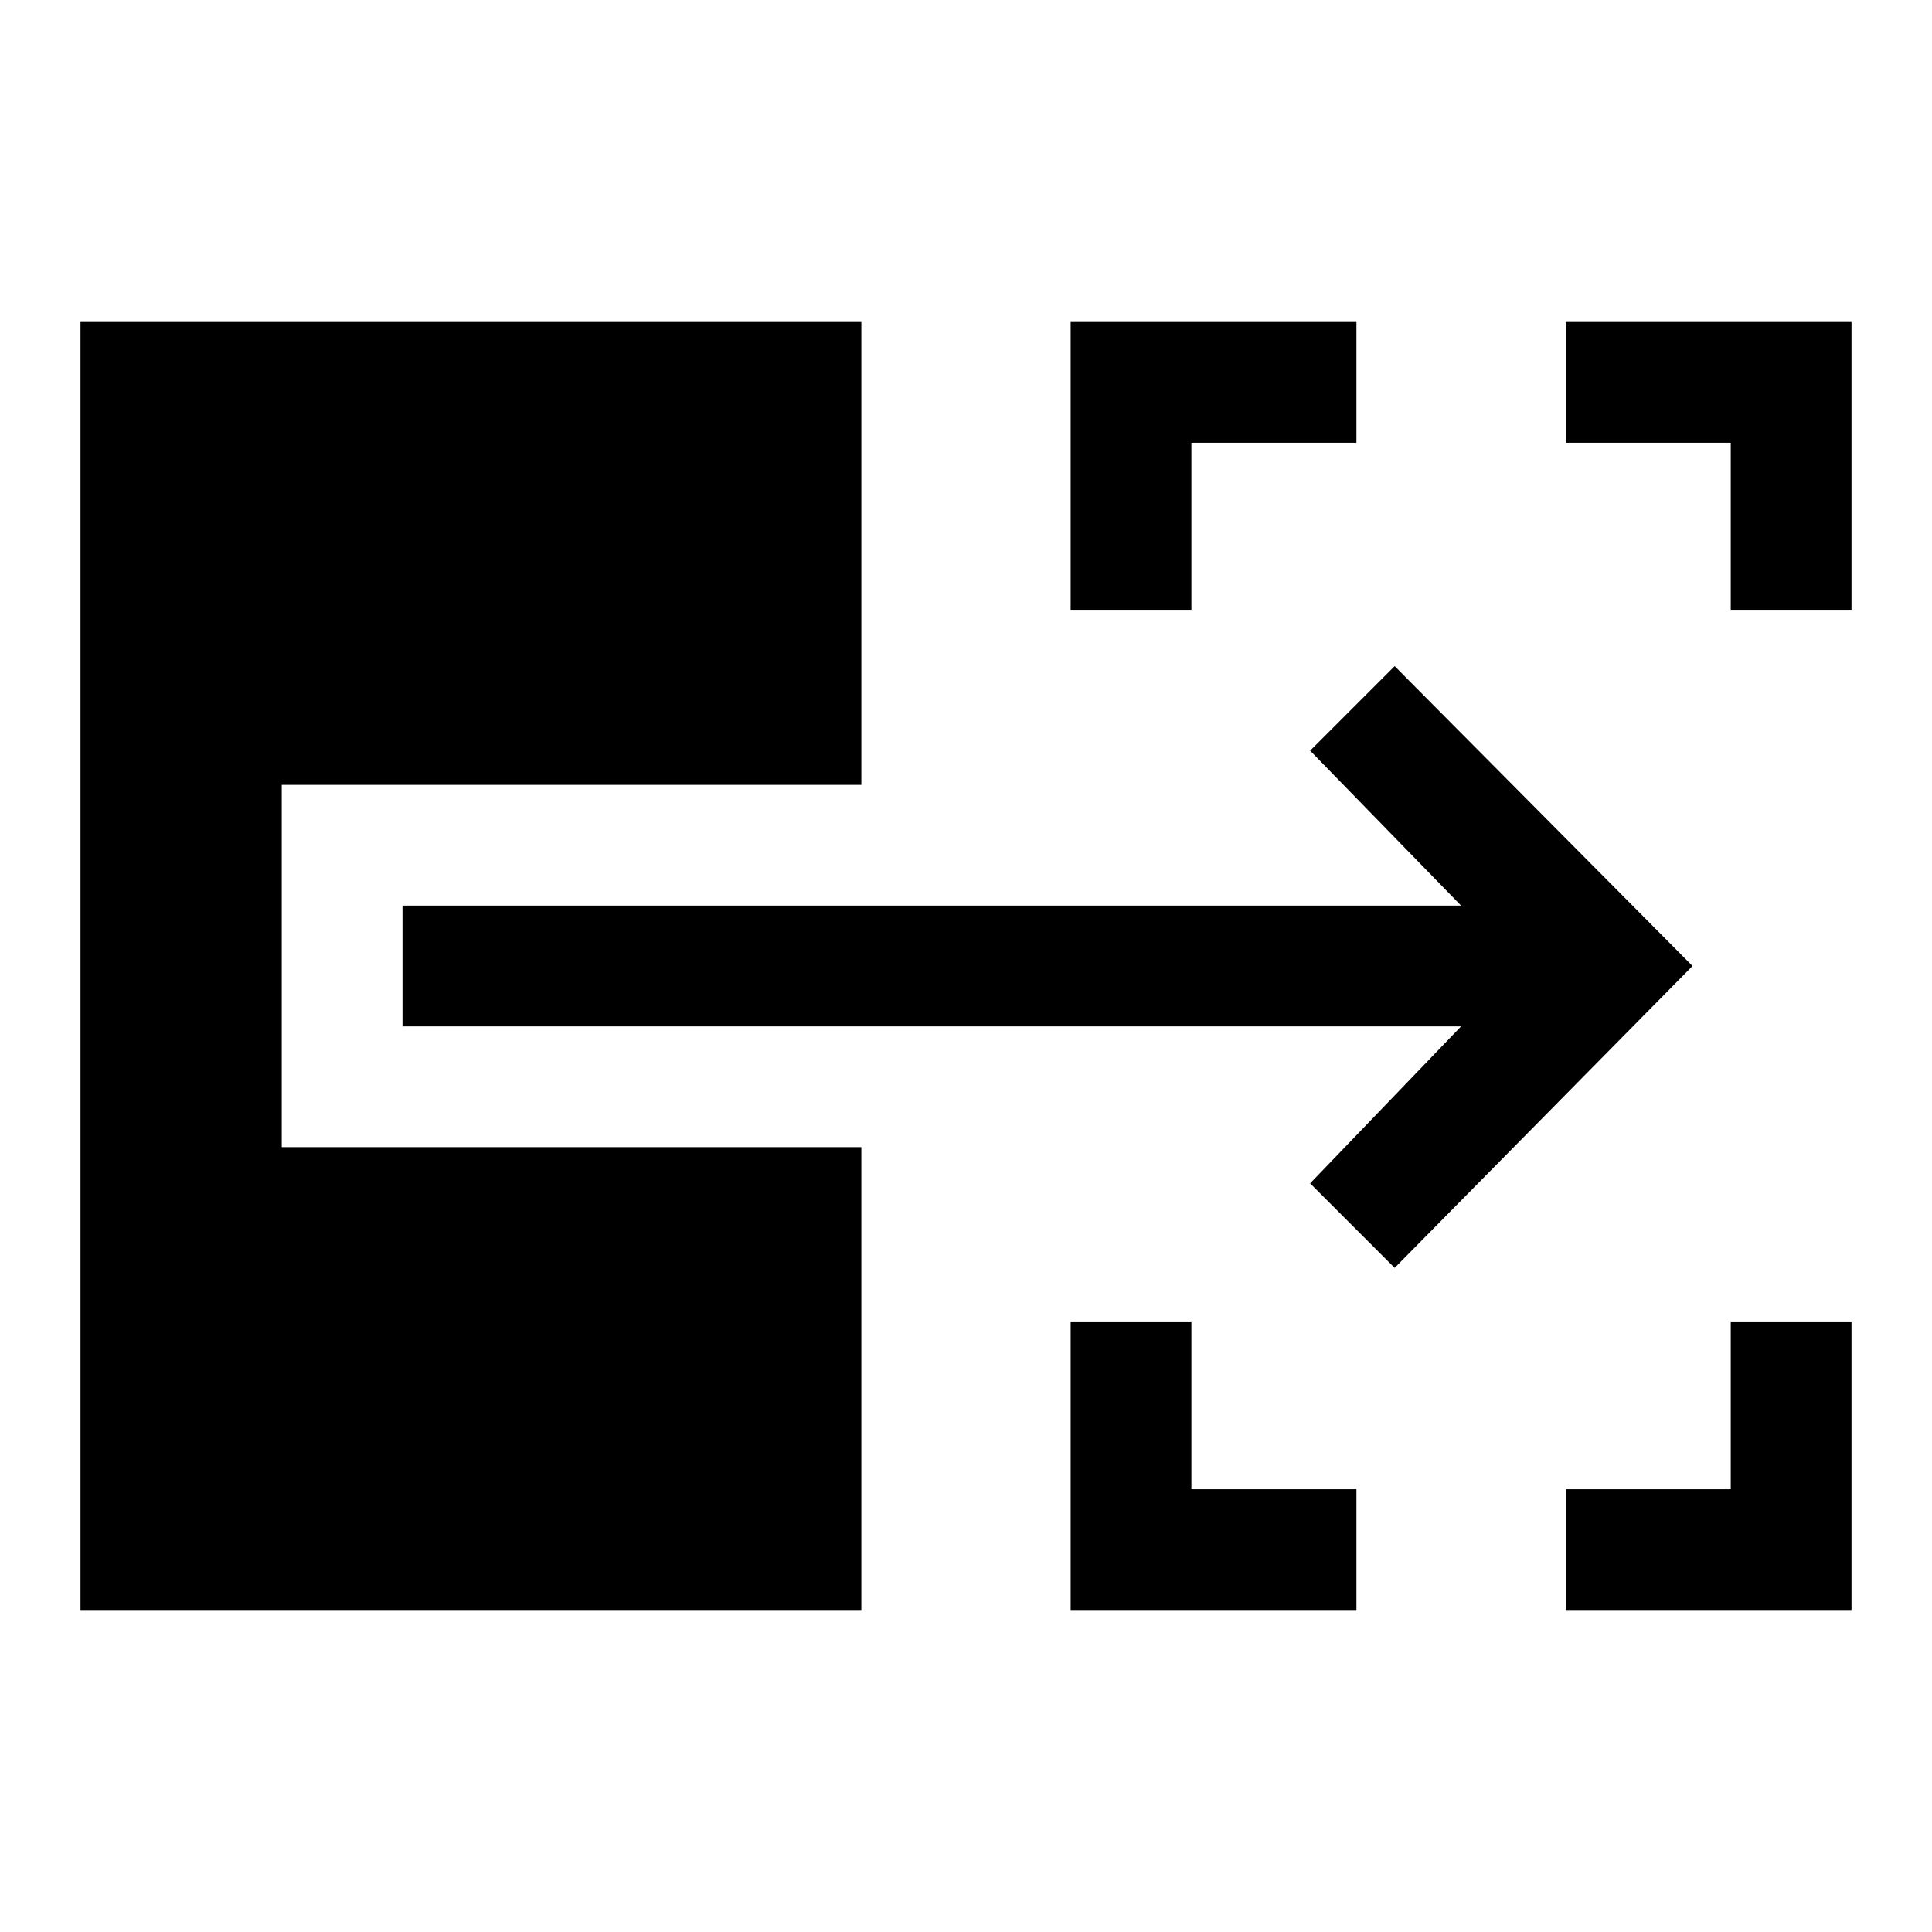
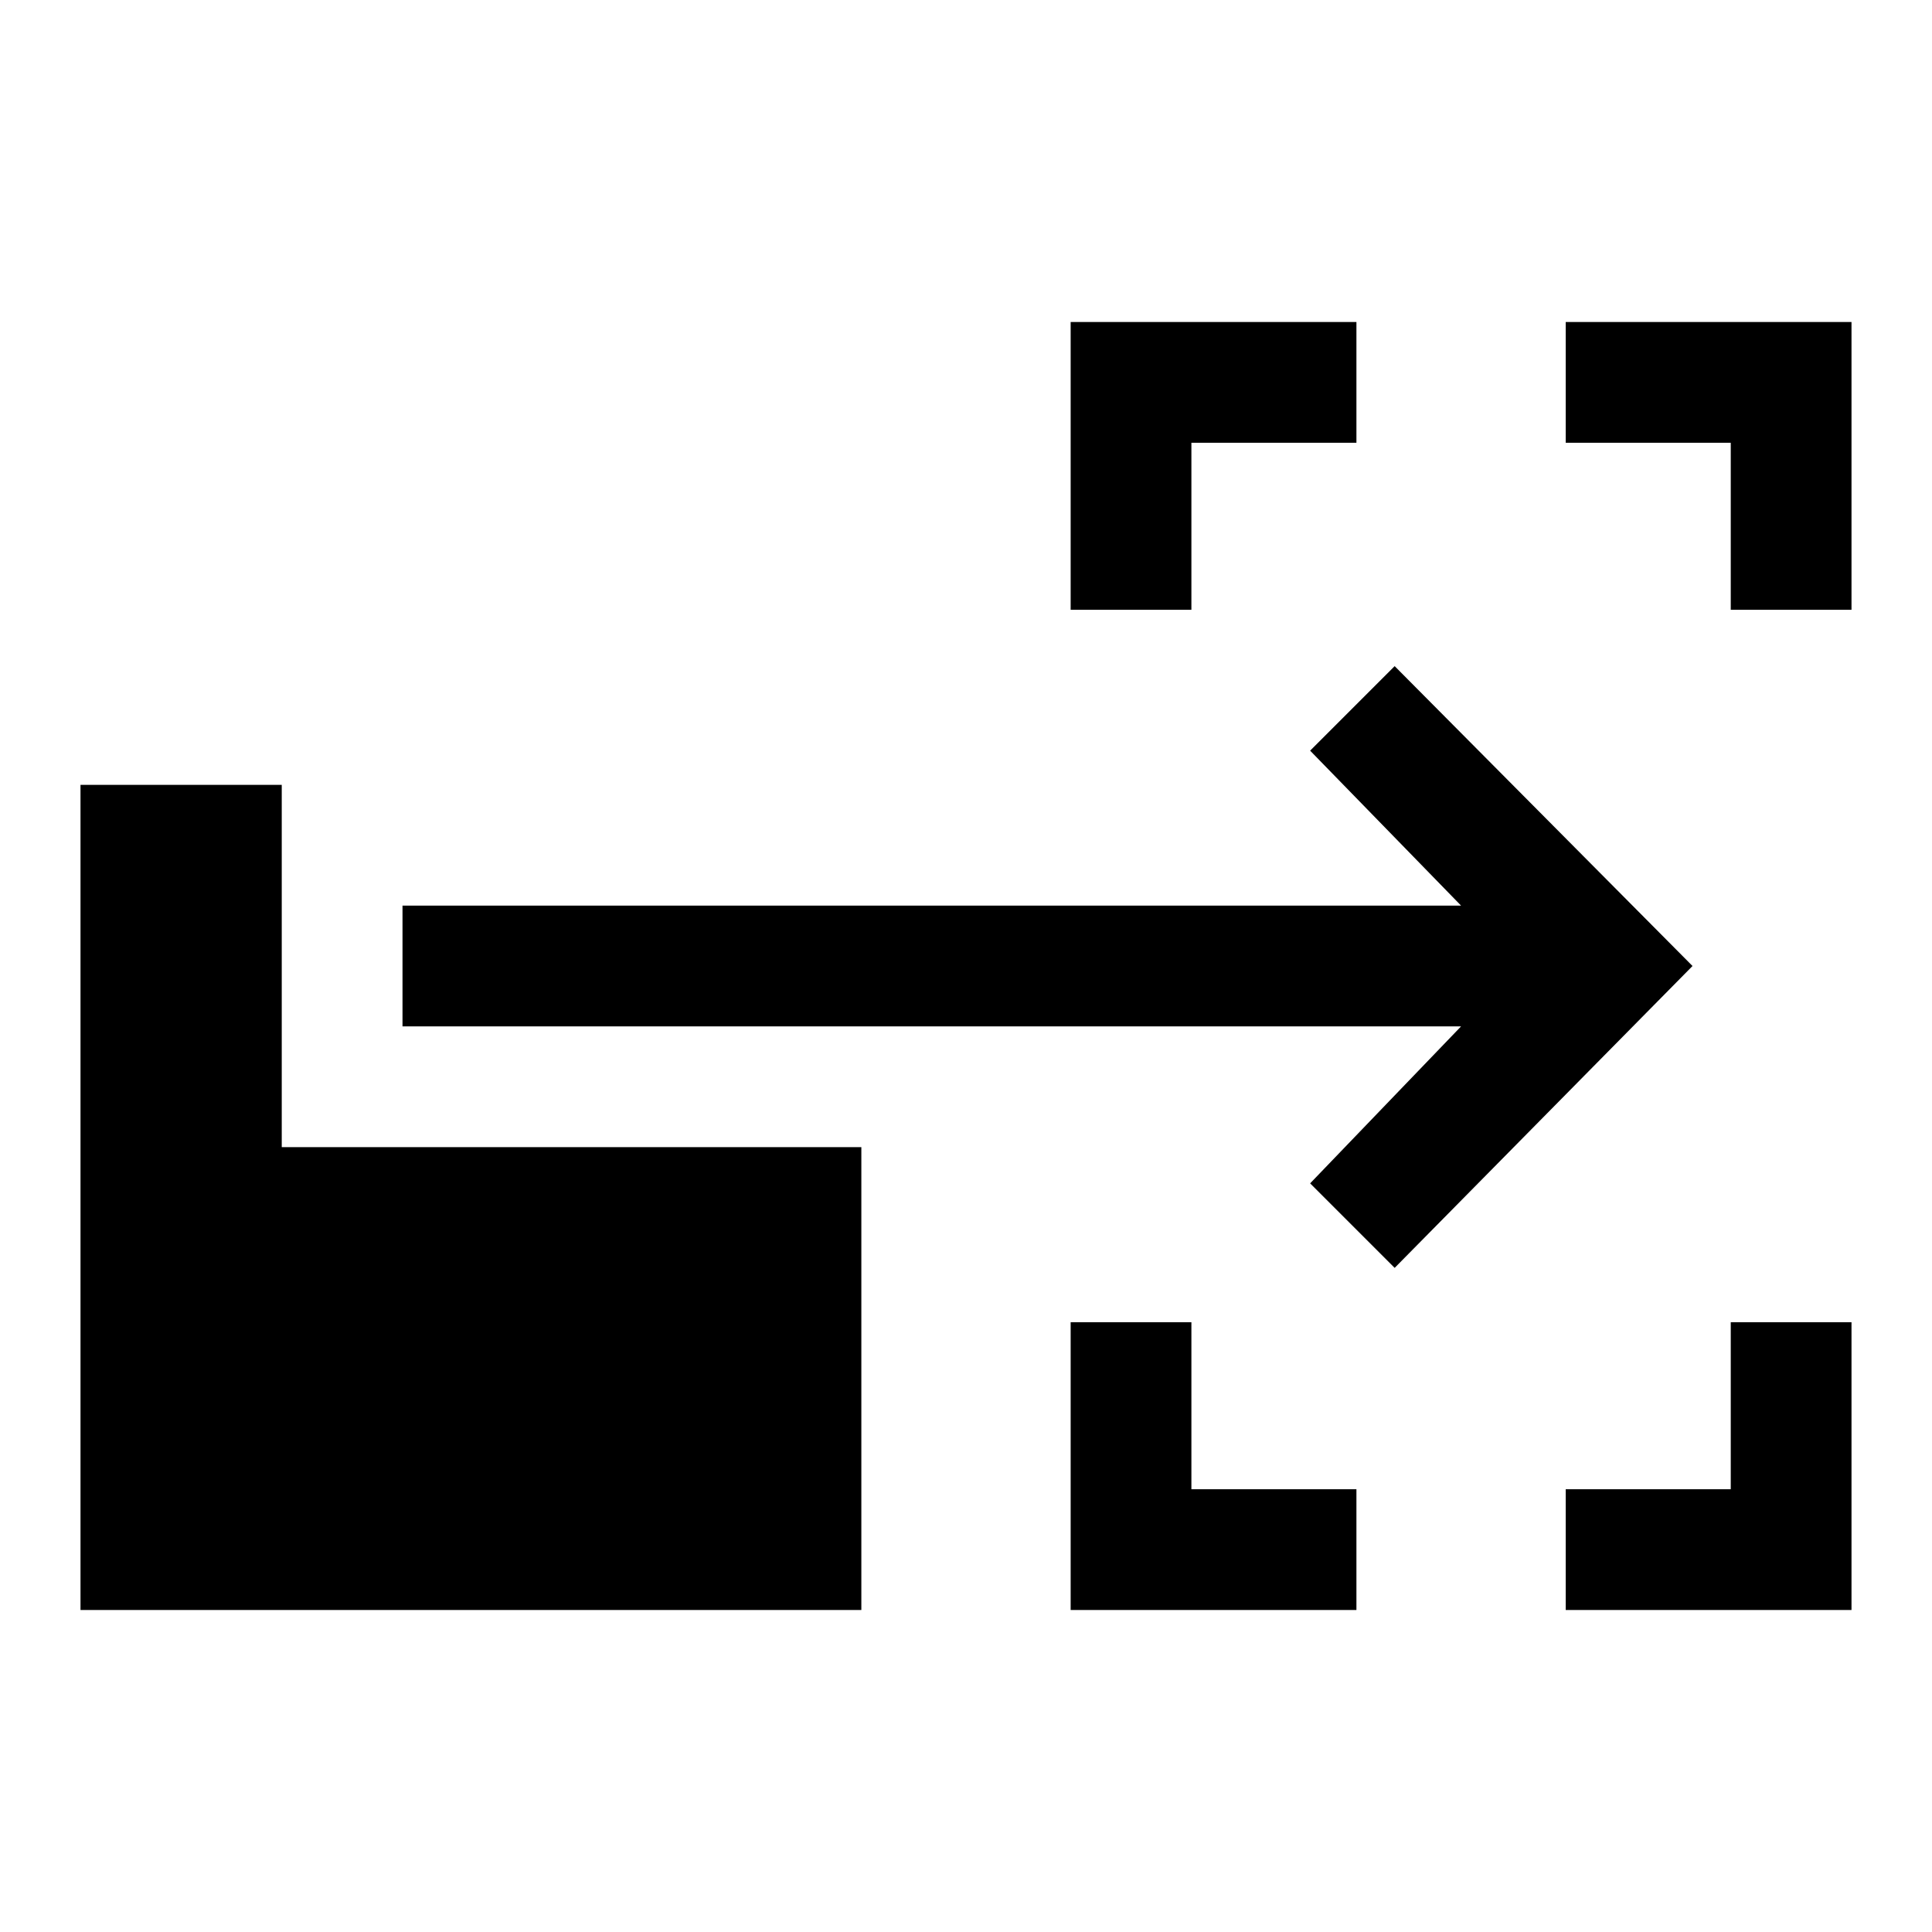
<svg xmlns="http://www.w3.org/2000/svg" width="48" height="48" viewBox="0 -960 960 960">
-   <path d="M532-160v-143h60v83h82v60H532Zm246 0v-60h82v-83h60v143H778ZM532-657v-143h142v60h-82v83h-60Zm328 0v-83h-82v-60h142v143h-60ZM693-330l-42-42 75-78H200v-60h526l-75-77 42-42 148 149-148 150ZM40-160v-640h388v230H140v180h288v230H40Z" />
+   <path d="M532-160v-143h60v83h82v60H532Zm246 0v-60h82v-83h60v143H778ZM532-657v-143h142v60h-82v83h-60Zm328 0v-83h-82v-60h142v143h-60ZM693-330l-42-42 75-78H200v-60h526l-75-77 42-42 148 149-148 150ZM40-160v-640v230H140v180h288v230H40Z" />
</svg>